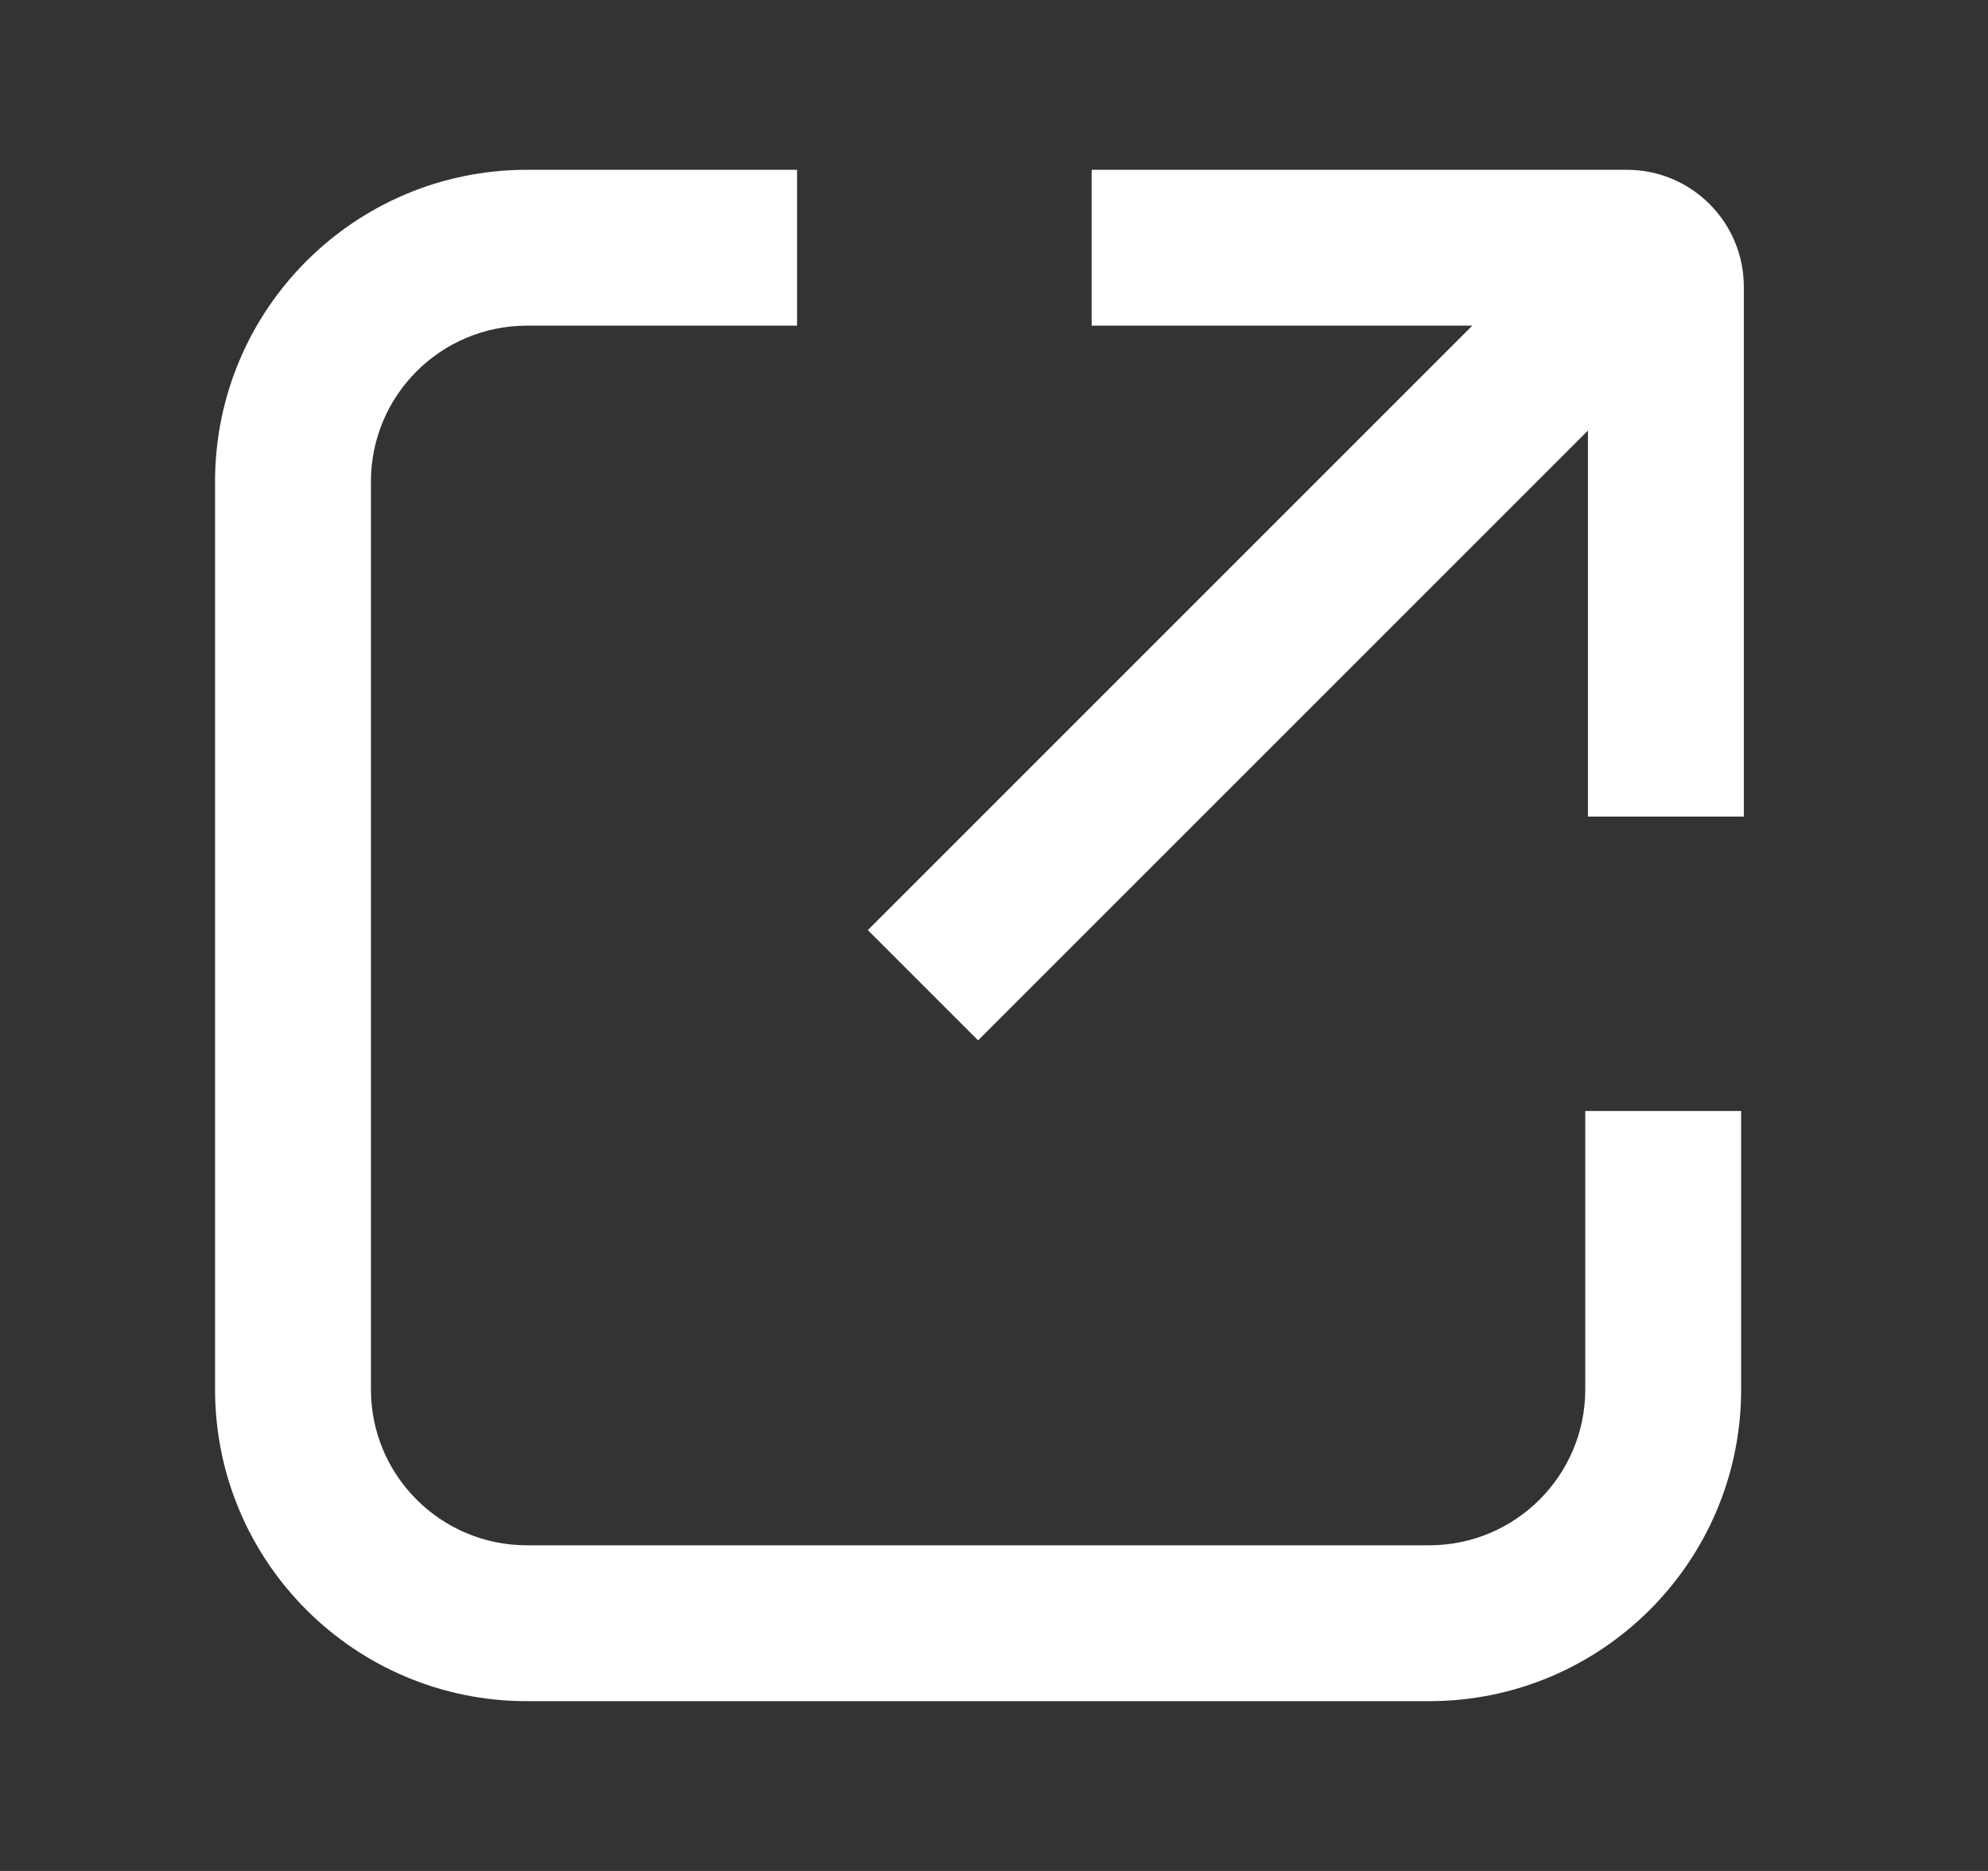
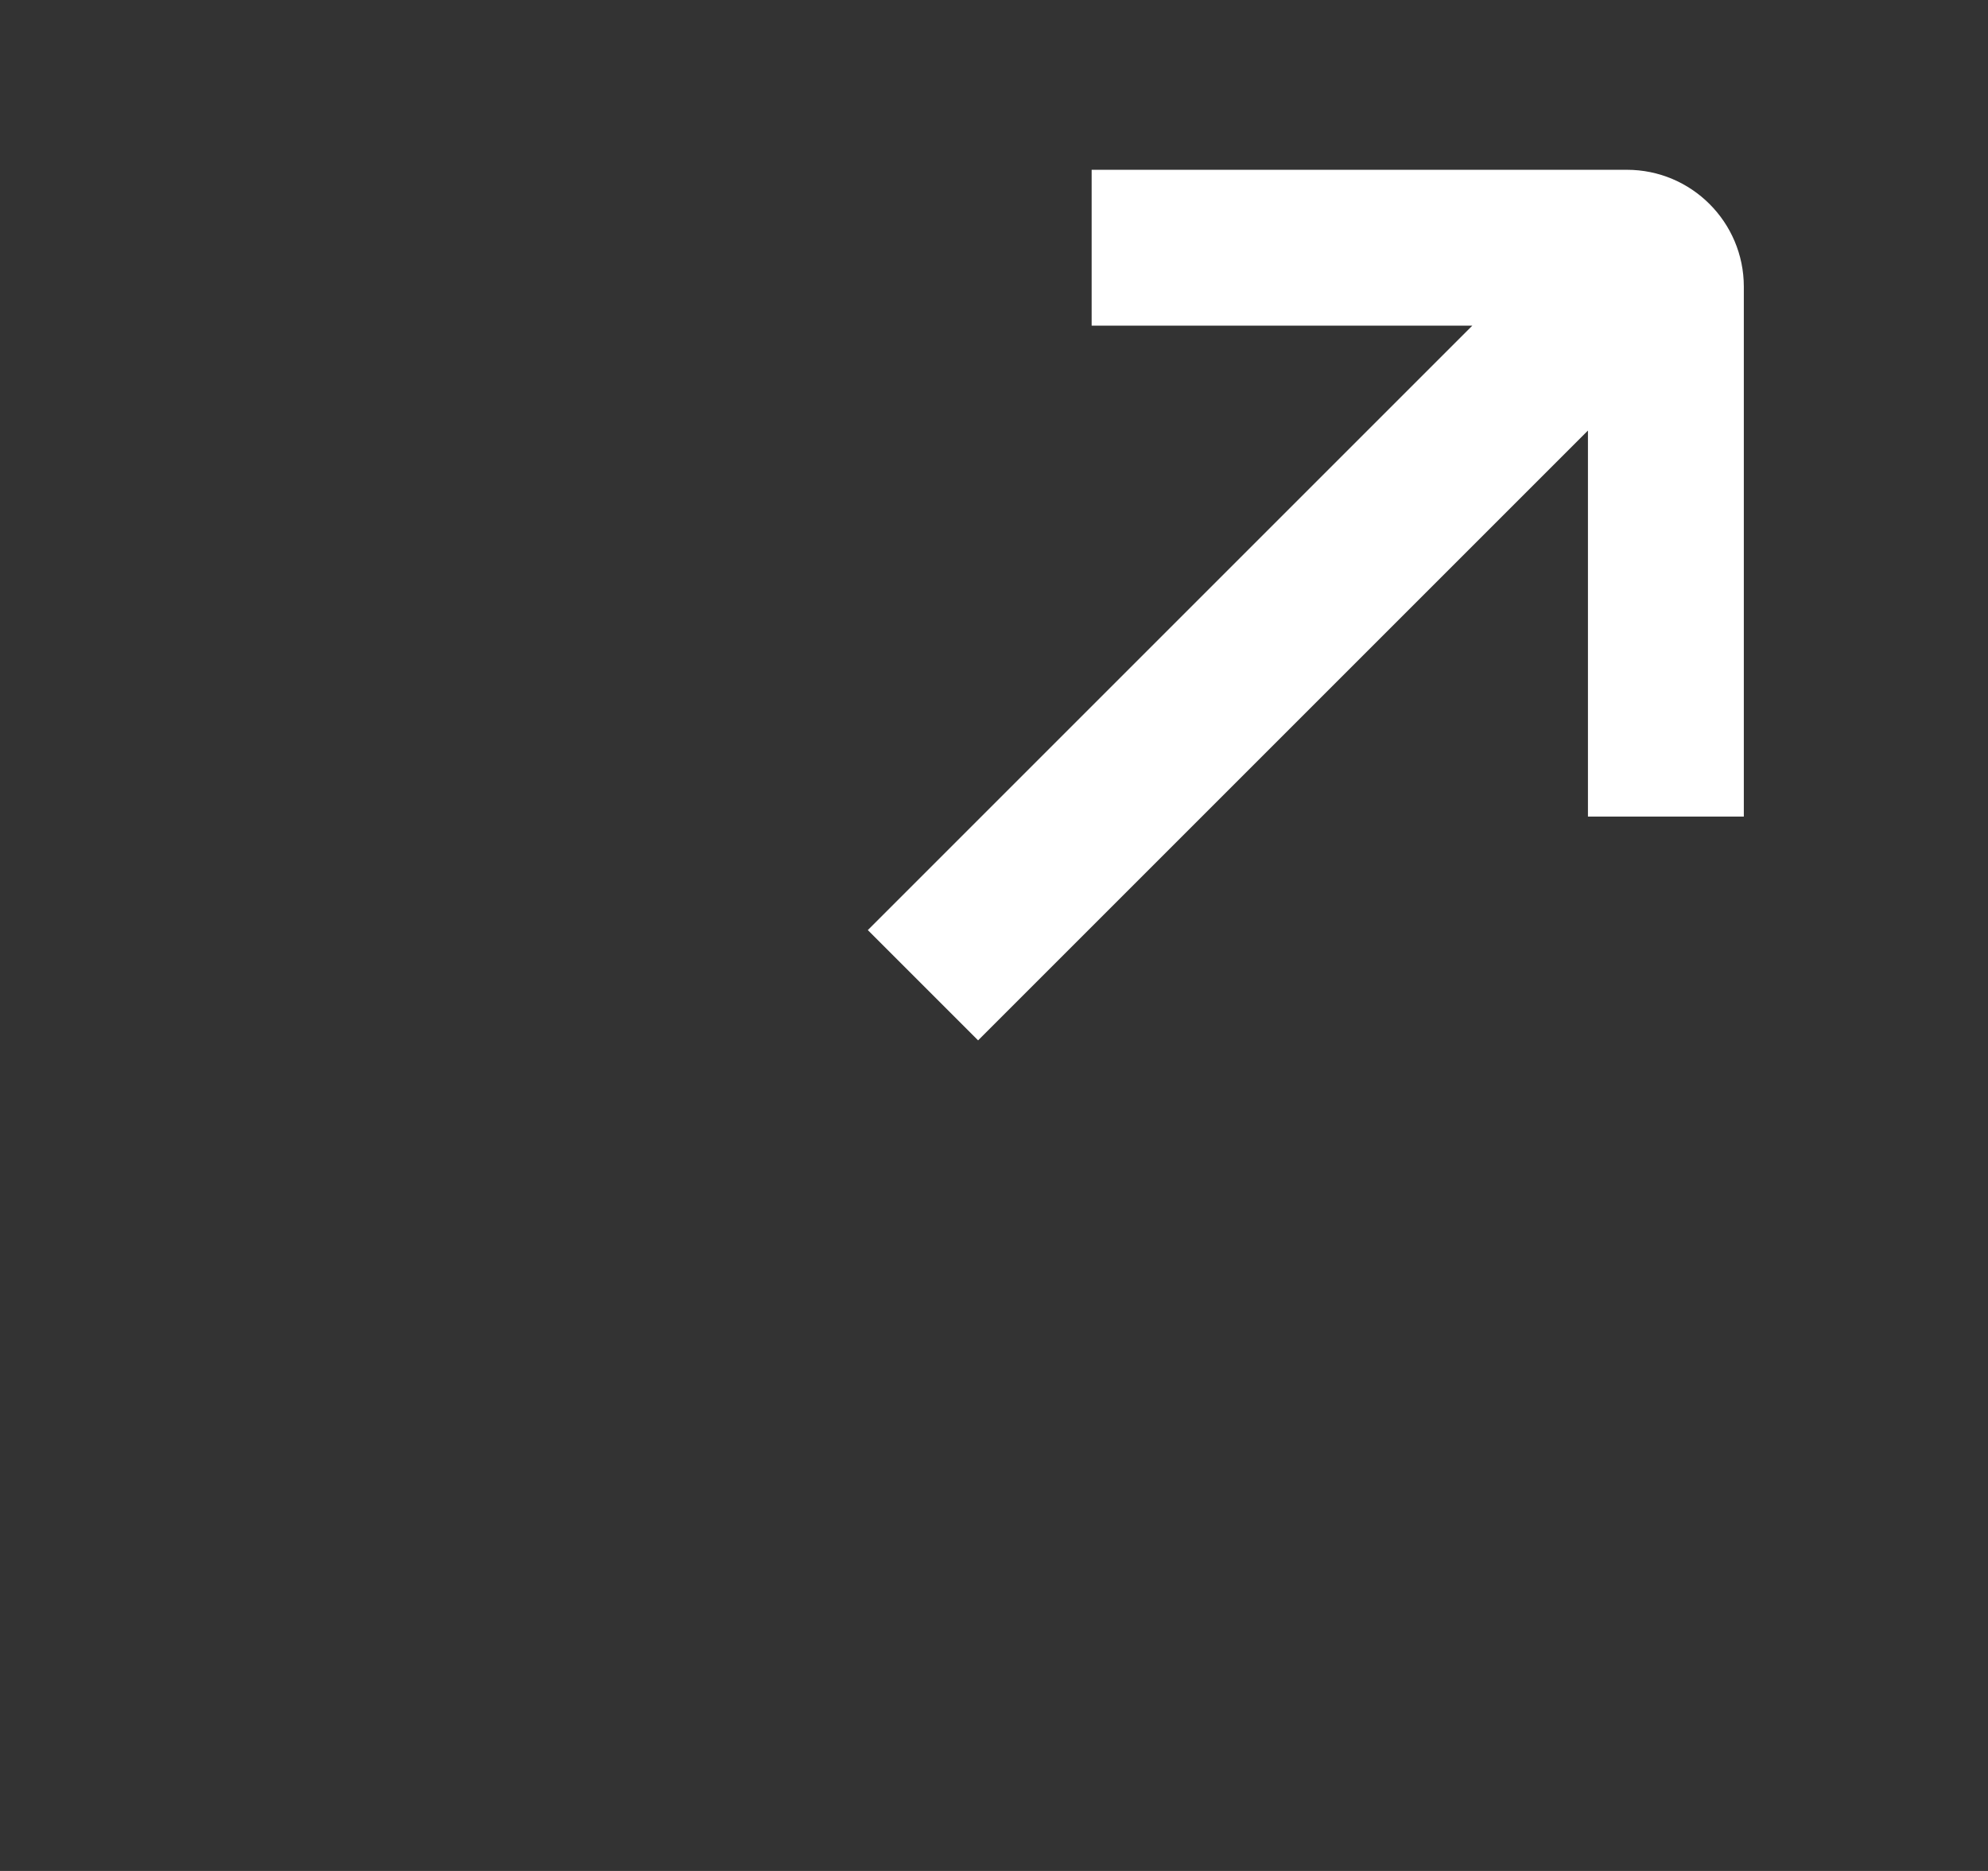
<svg xmlns="http://www.w3.org/2000/svg" width="17" height="16" viewBox="0 0 17 16" fill="none">
  <rect x="0" y="0" width="17" height="16" fill="#333333" stroke="none" />
-   <path fill-rule="evenodd" clip-rule="evenodd" d="M1.839 4.118C1.839 2.646 3.033 1.452 4.506 1.452H6.816V2.785H4.506C3.769 2.785 3.172 3.382 3.172 4.118V11.882C3.172 12.618 3.769 13.215 4.506 13.215H12.222C12.959 13.215 13.556 12.618 13.556 11.882V9.501H14.889V11.882C14.889 13.354 13.695 14.548 12.222 14.548H4.506C3.033 14.548 1.839 13.354 1.839 11.882V4.118Z" fill="white" />
  <path fill-rule="evenodd" clip-rule="evenodd" d="M7.421 7.954L12.59 2.785H9.335V1.452H13.912C14.464 1.452 14.912 1.9 14.912 2.452V6.983H13.579V3.682L8.364 8.897L7.421 7.954Z" fill="white" />
</svg>